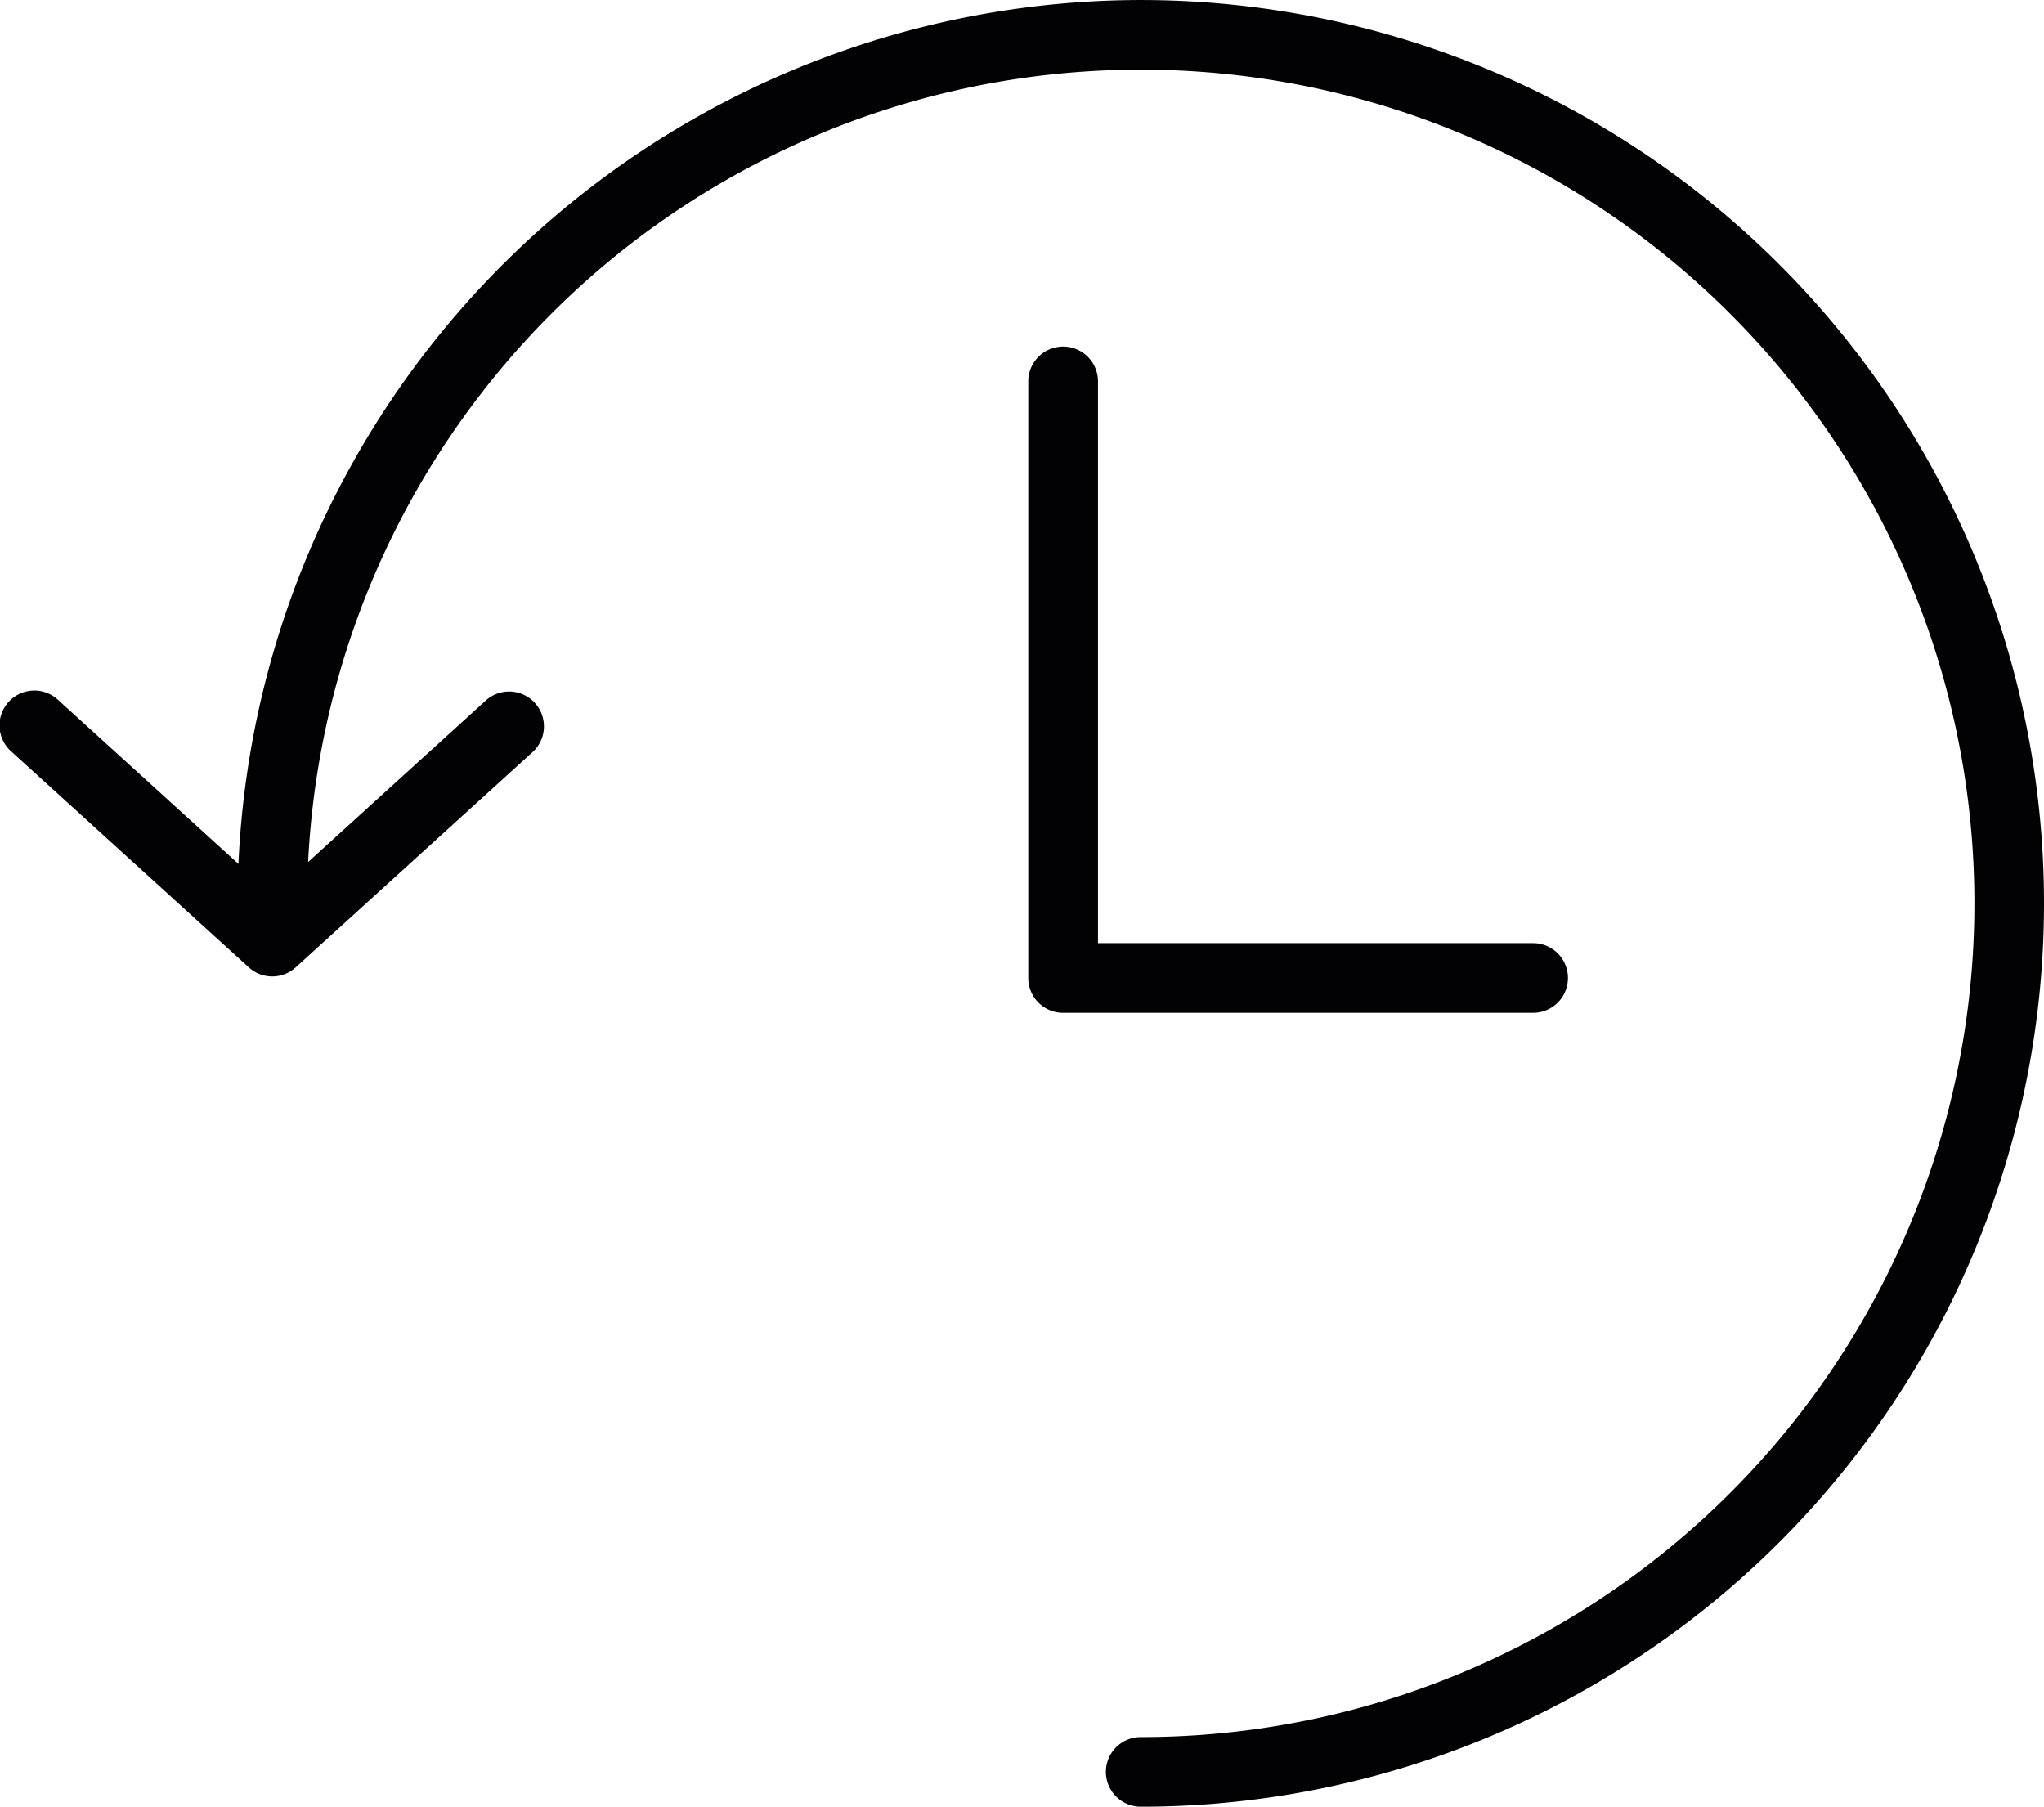
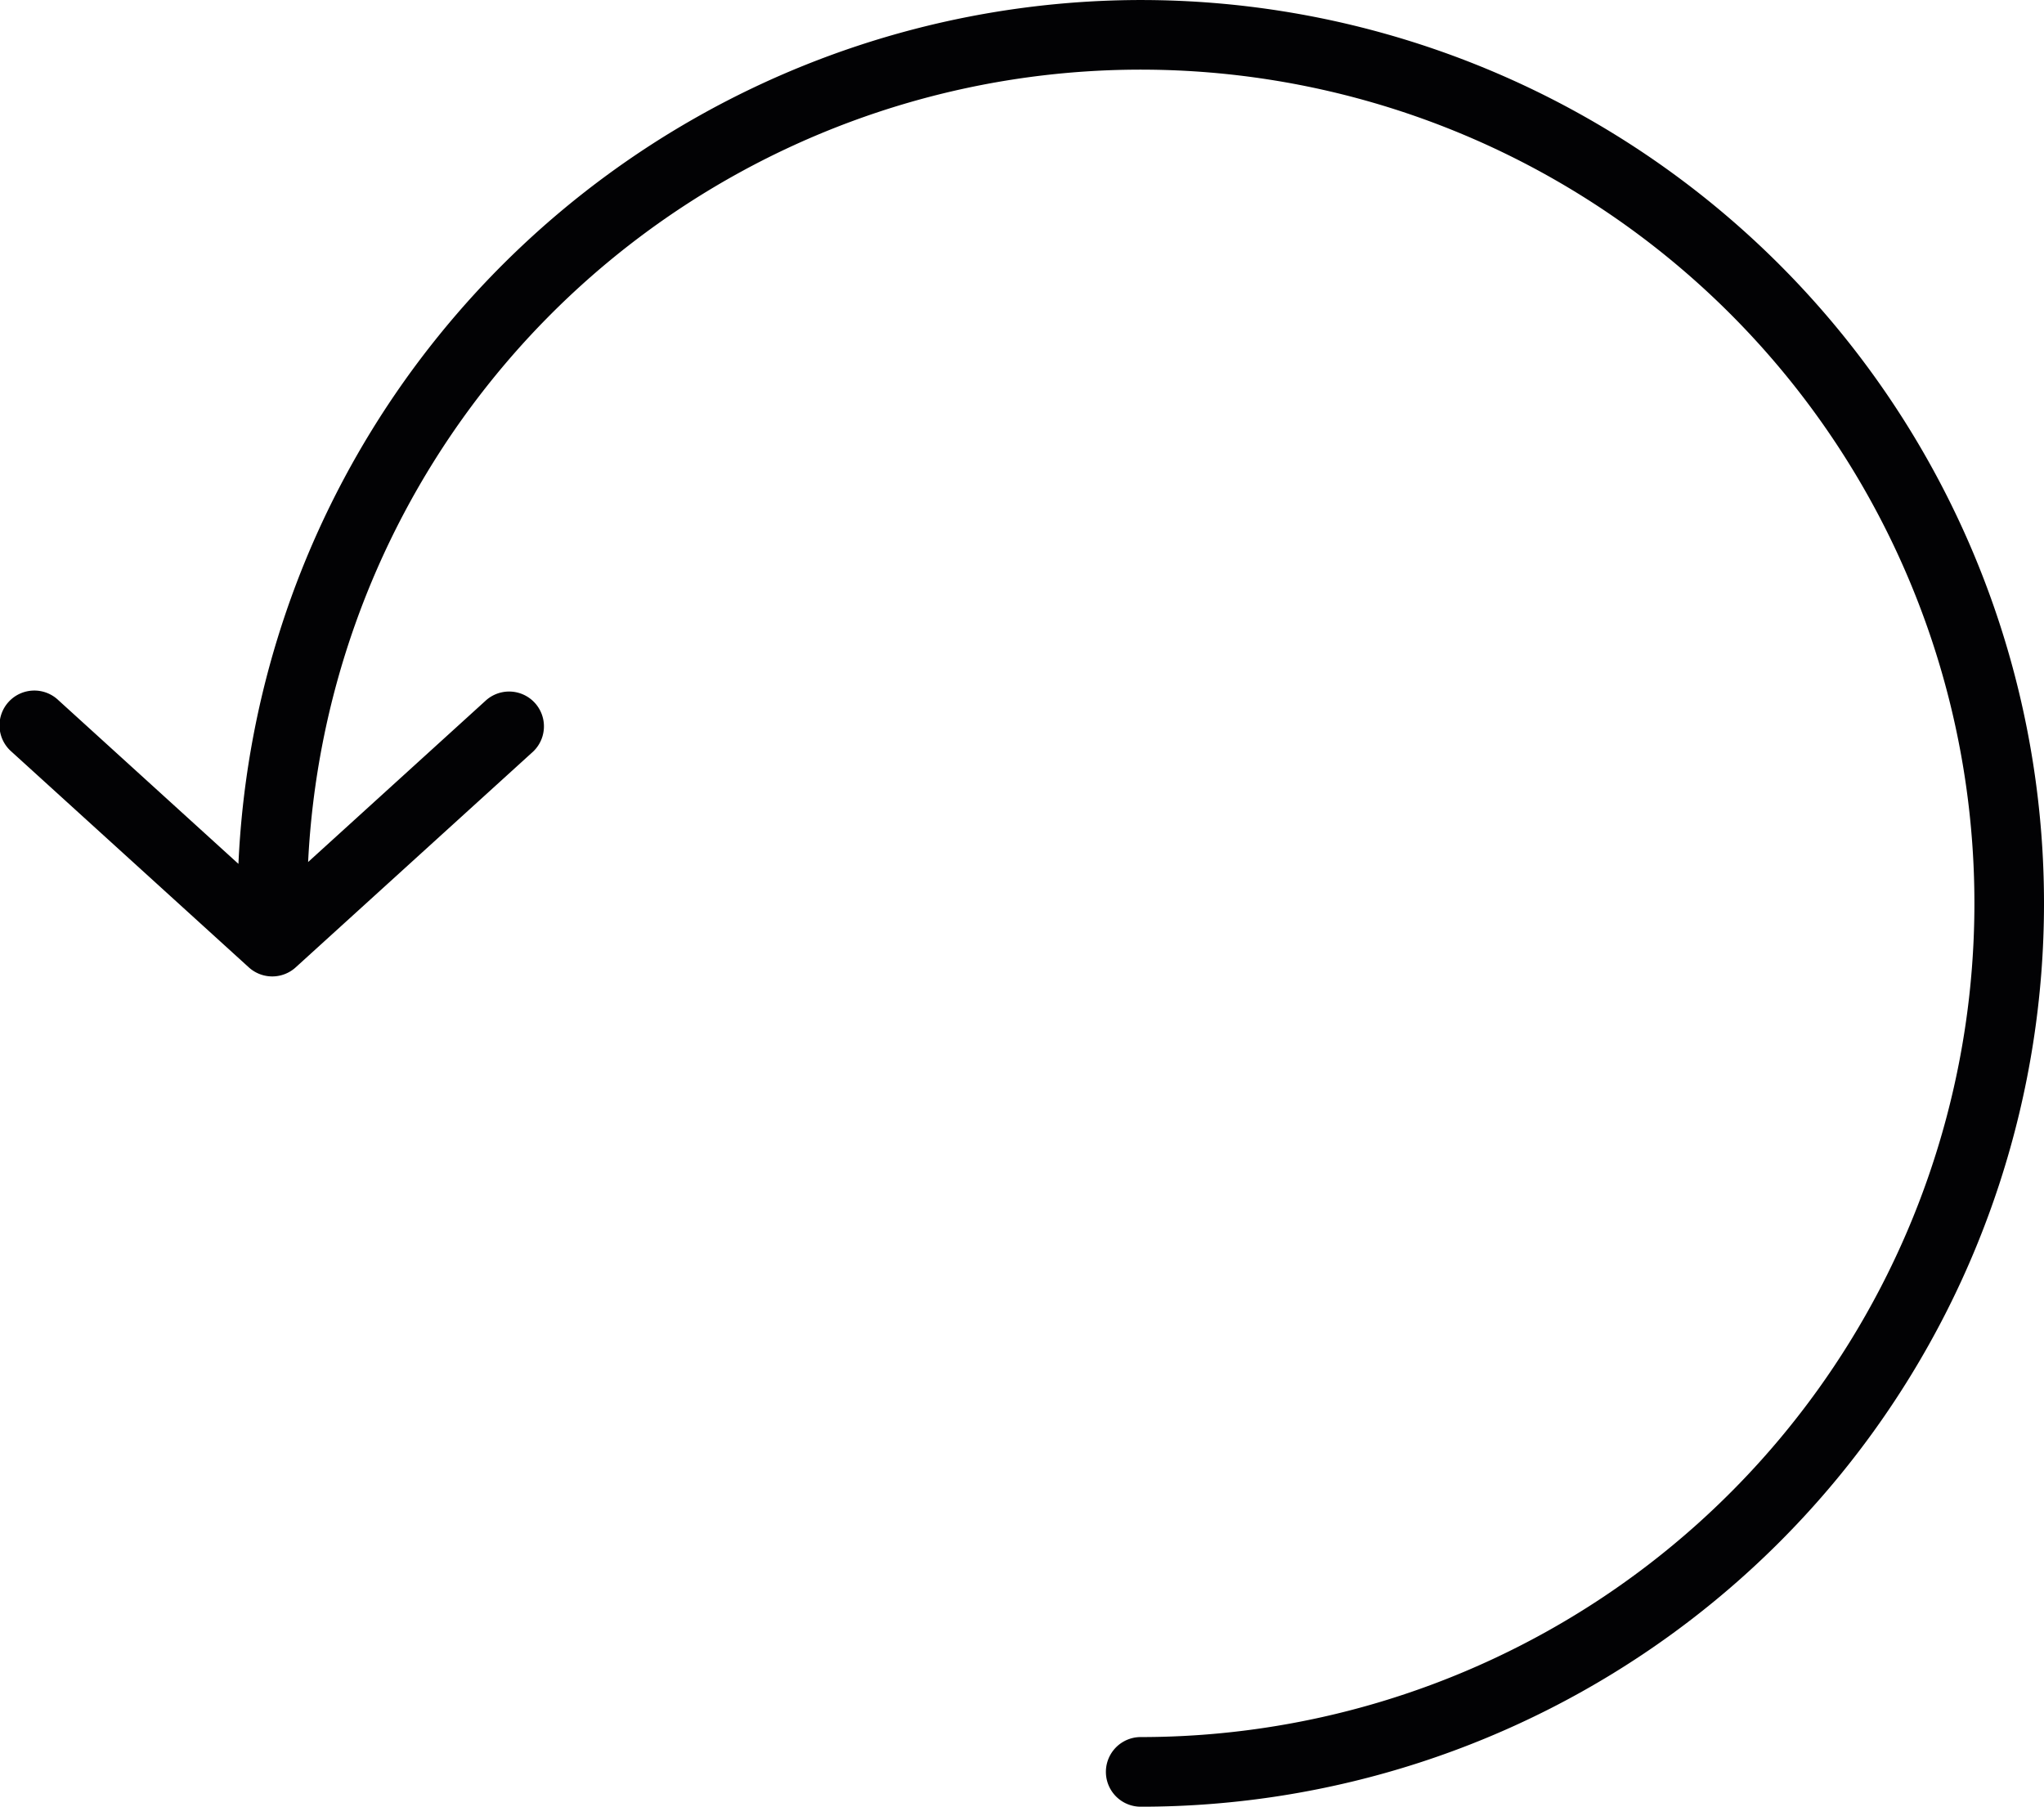
<svg xmlns="http://www.w3.org/2000/svg" width="113.765" height="100.551" viewBox="0 0 113.765 100.551">
  <defs>
    <clipPath id="clip-path">
      <rect id="Retângulo_167" data-name="Retângulo 167" width="113.765" height="100.551" fill="none" />
    </clipPath>
  </defs>
  <g id="Grupo_1456" data-name="Grupo 1456" transform="translate(0 0)">
    <g id="Grupo_1455" data-name="Grupo 1455" transform="translate(0 0)" clip-path="url(#clip-path)">
      <path id="Caminho_492" data-name="Caminho 492" d="M63.492,0A50.33,50.33,0,0,0,13.271,48.078L3.244,38.963A1.938,1.938,0,1,0,.638,41.831L13.85,53.839v0a1.94,1.94,0,0,0,2.606,0L29.67,41.831a1.938,1.938,0,0,0-2.606-2.868l-9.915,9.012a46.4,46.4,0,1,1,46.341,48.7,1.938,1.938,0,1,0,0,3.876A50.274,50.274,0,1,0,63.49,0Z" transform="translate(0 0.001)" fill="#020204" />
-       <path id="Caminho_493" data-name="Caminho 493" d="M27.043,8.46A1.938,1.938,0,0,0,25.1,10.4V43.6a1.938,1.938,0,0,0,1.938,1.938H53.2a1.938,1.938,0,0,0,0-3.876H28.981V10.4A1.938,1.938,0,0,0,27.043,8.46" transform="translate(32.131 10.829)" fill="#020204" />
    </g>
  </g>
</svg>